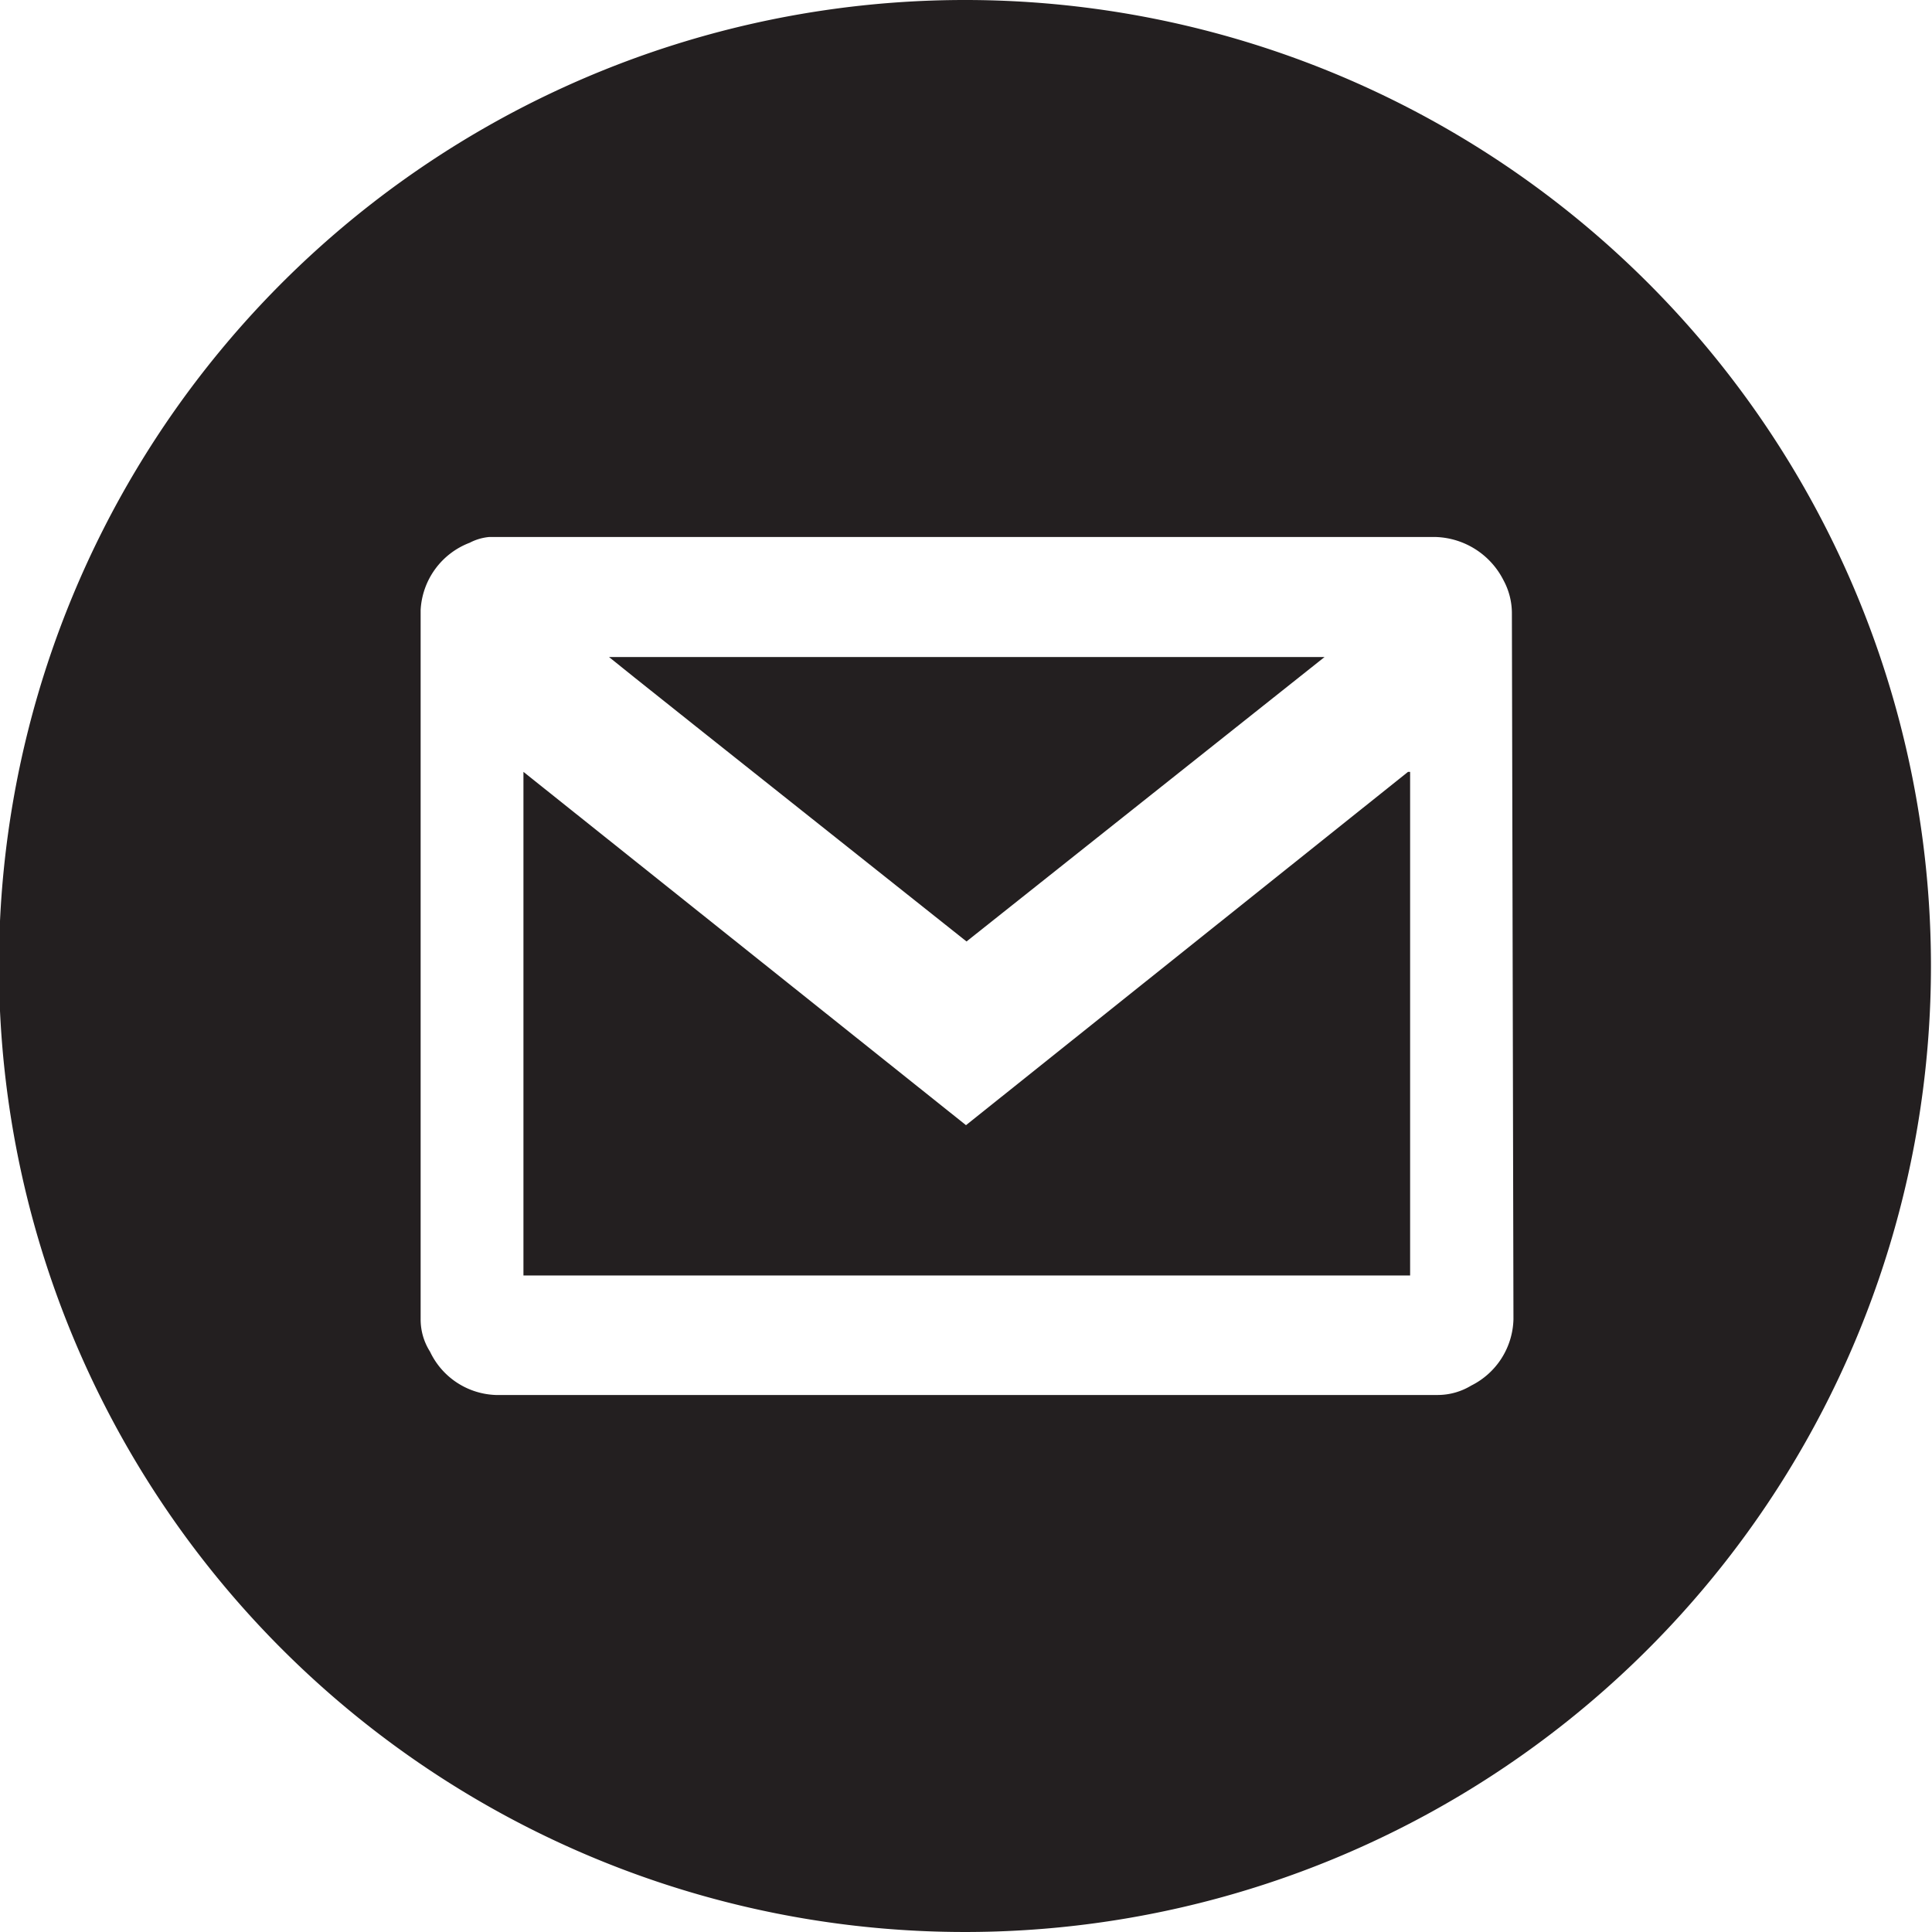
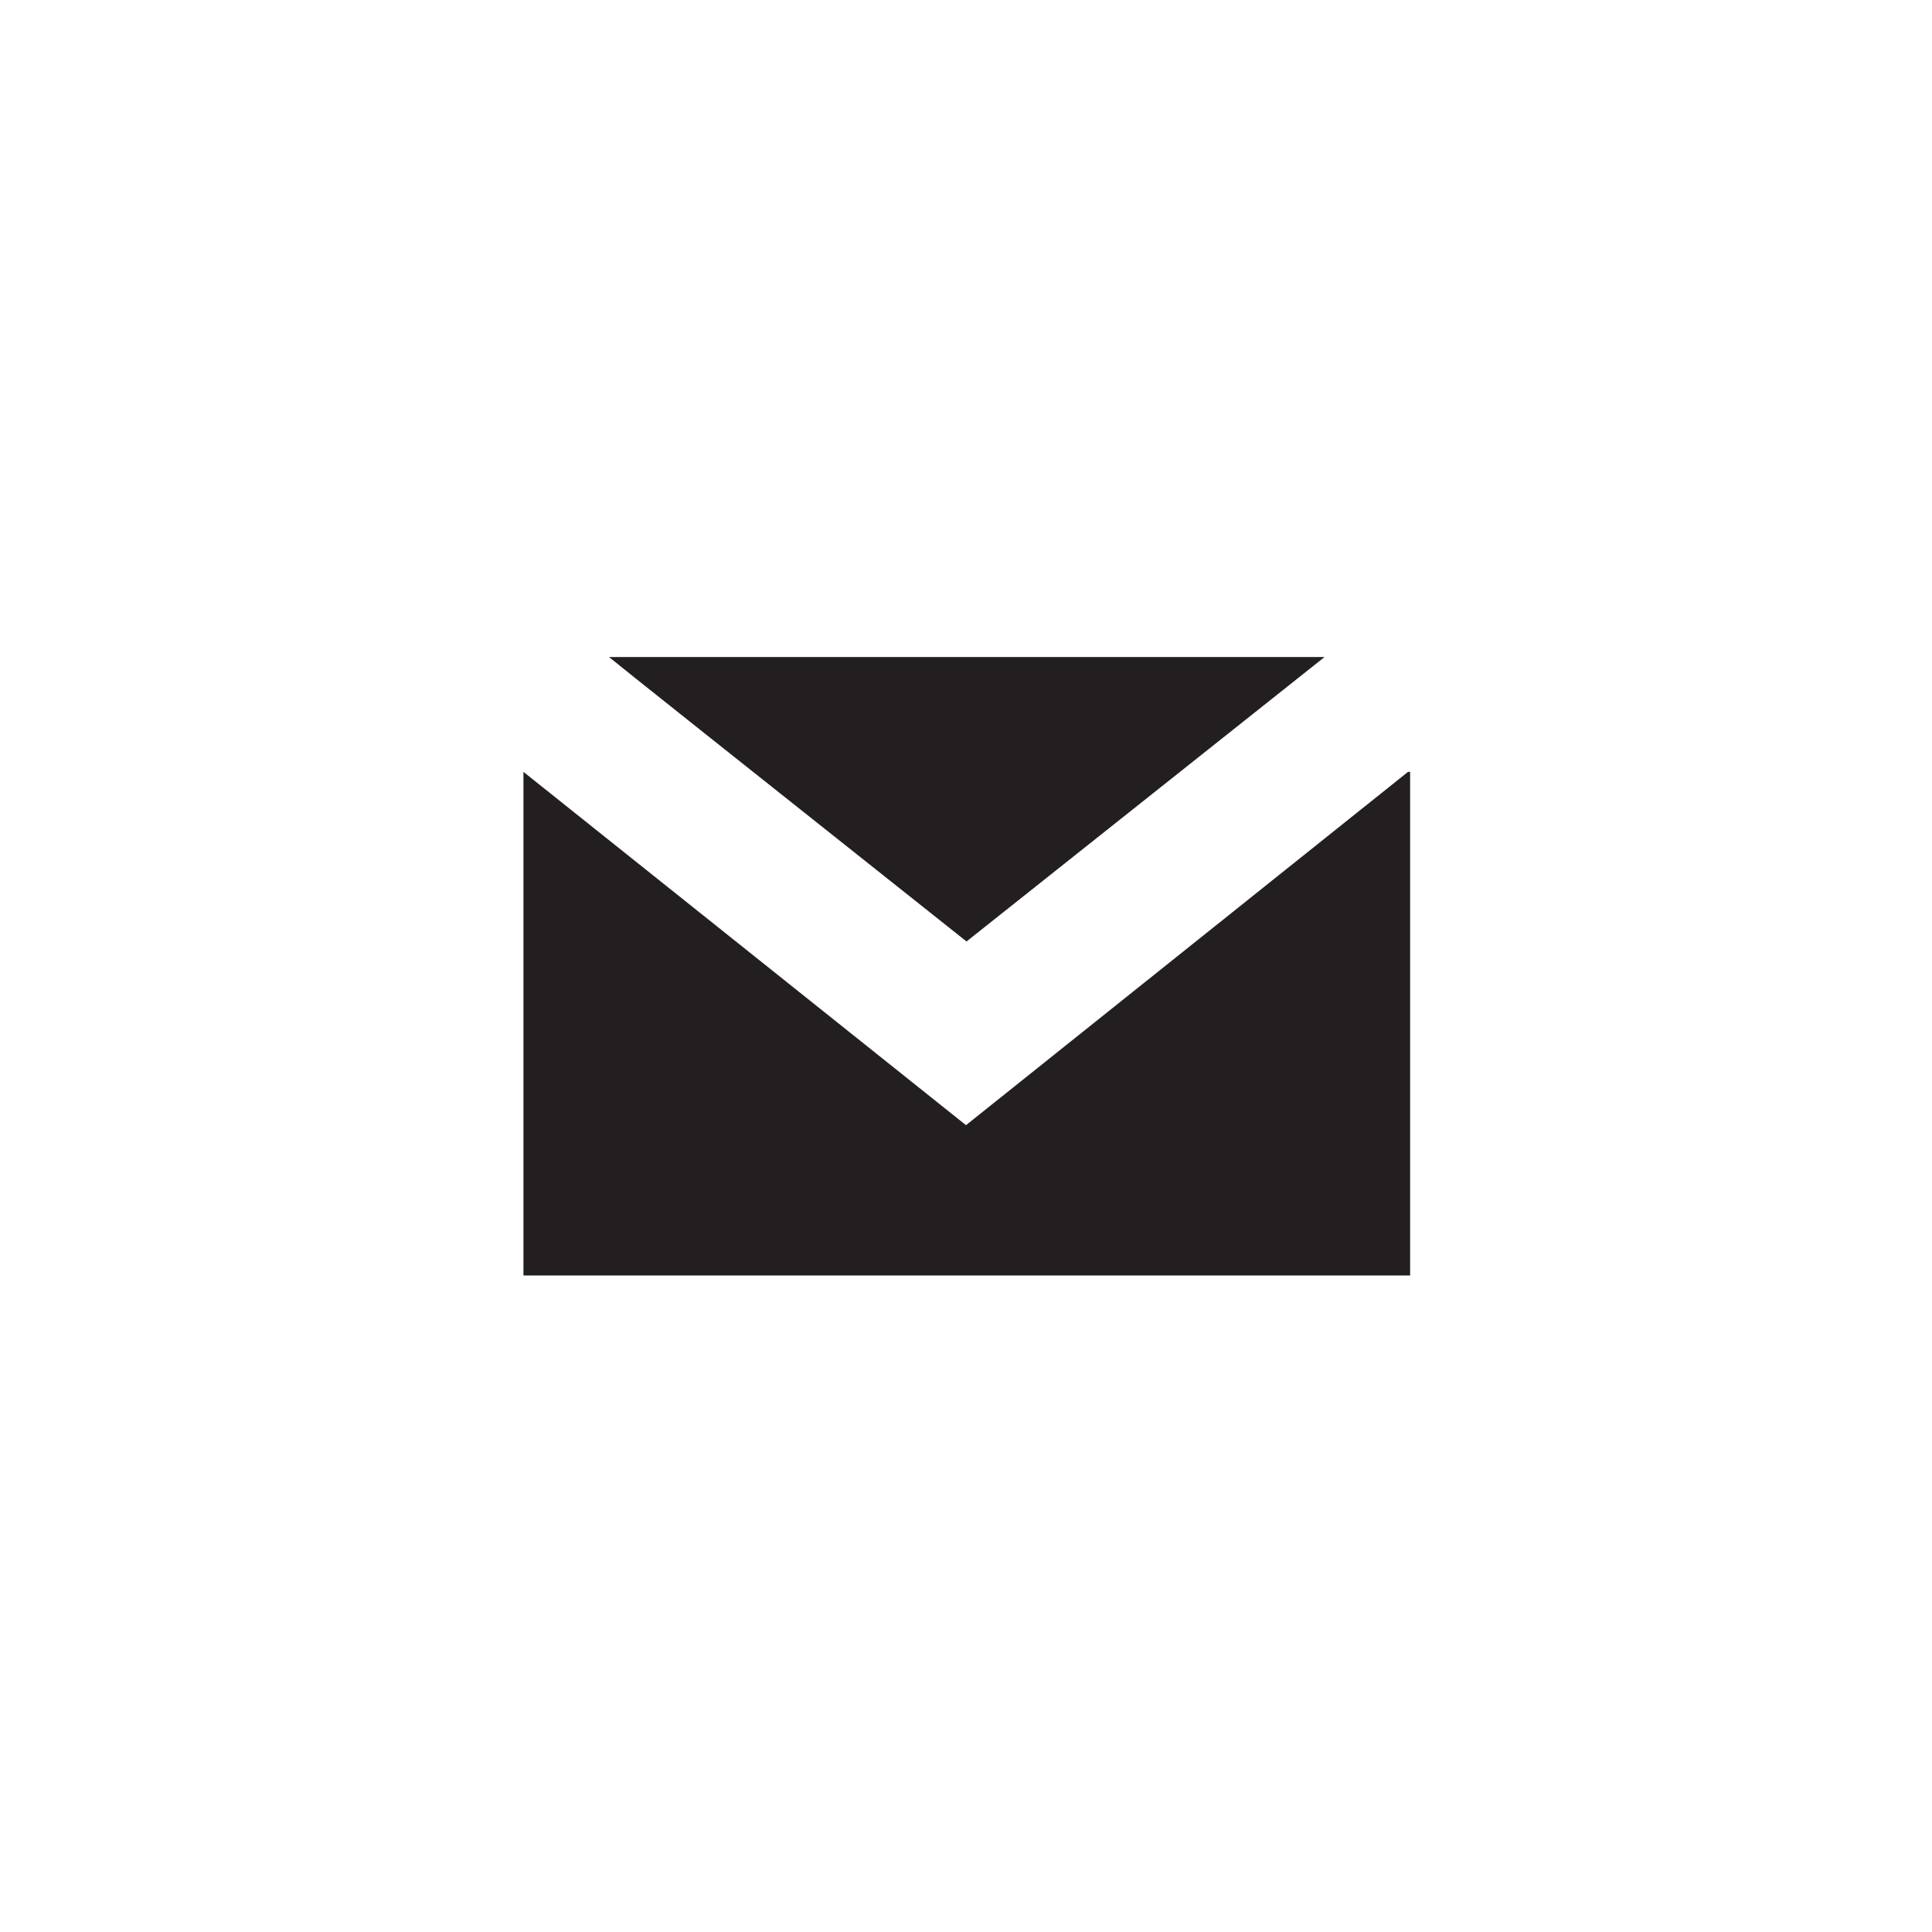
<svg xmlns="http://www.w3.org/2000/svg" viewBox="0 0 37.02 37.02">
  <defs>
    <style>.cls-1{fill:#231f20;}</style>
  </defs>
  <g id="Layer_2" data-name="Layer 2">
    <g id="Layer_1-2" data-name="Layer 1">
-       <path class="cls-1" d="M25.38,12.59H11.67q.15.13,6.85,5.45Z" />
+       <path class="cls-1" d="M25.38,12.59H11.67q.15.13,6.85,5.45" />
      <polygon class="cls-1" points="18.51 21.56 10.03 14.79 10.03 24.44 27.02 24.44 27.02 14.79 26.98 14.79 18.51 21.56" />
-       <path class="cls-1" d="M18.51,0A18.51,18.51,0,1,0,37,18.51,18.51,18.51,0,0,0,18.51,0ZM29,25.28a1.46,1.46,0,0,1-.81,1.27,1.24,1.24,0,0,1-.64.18H9.5a1.45,1.45,0,0,1-1.26-.83,1.15,1.15,0,0,1-.18-.62V11.69A1.46,1.46,0,0,1,9,10.4a1,1,0,0,1,.37-.11H27.52a1.51,1.51,0,0,1,1.29.83,1.33,1.33,0,0,1,.16.62Z" />
    </g>
  </g>
</svg>